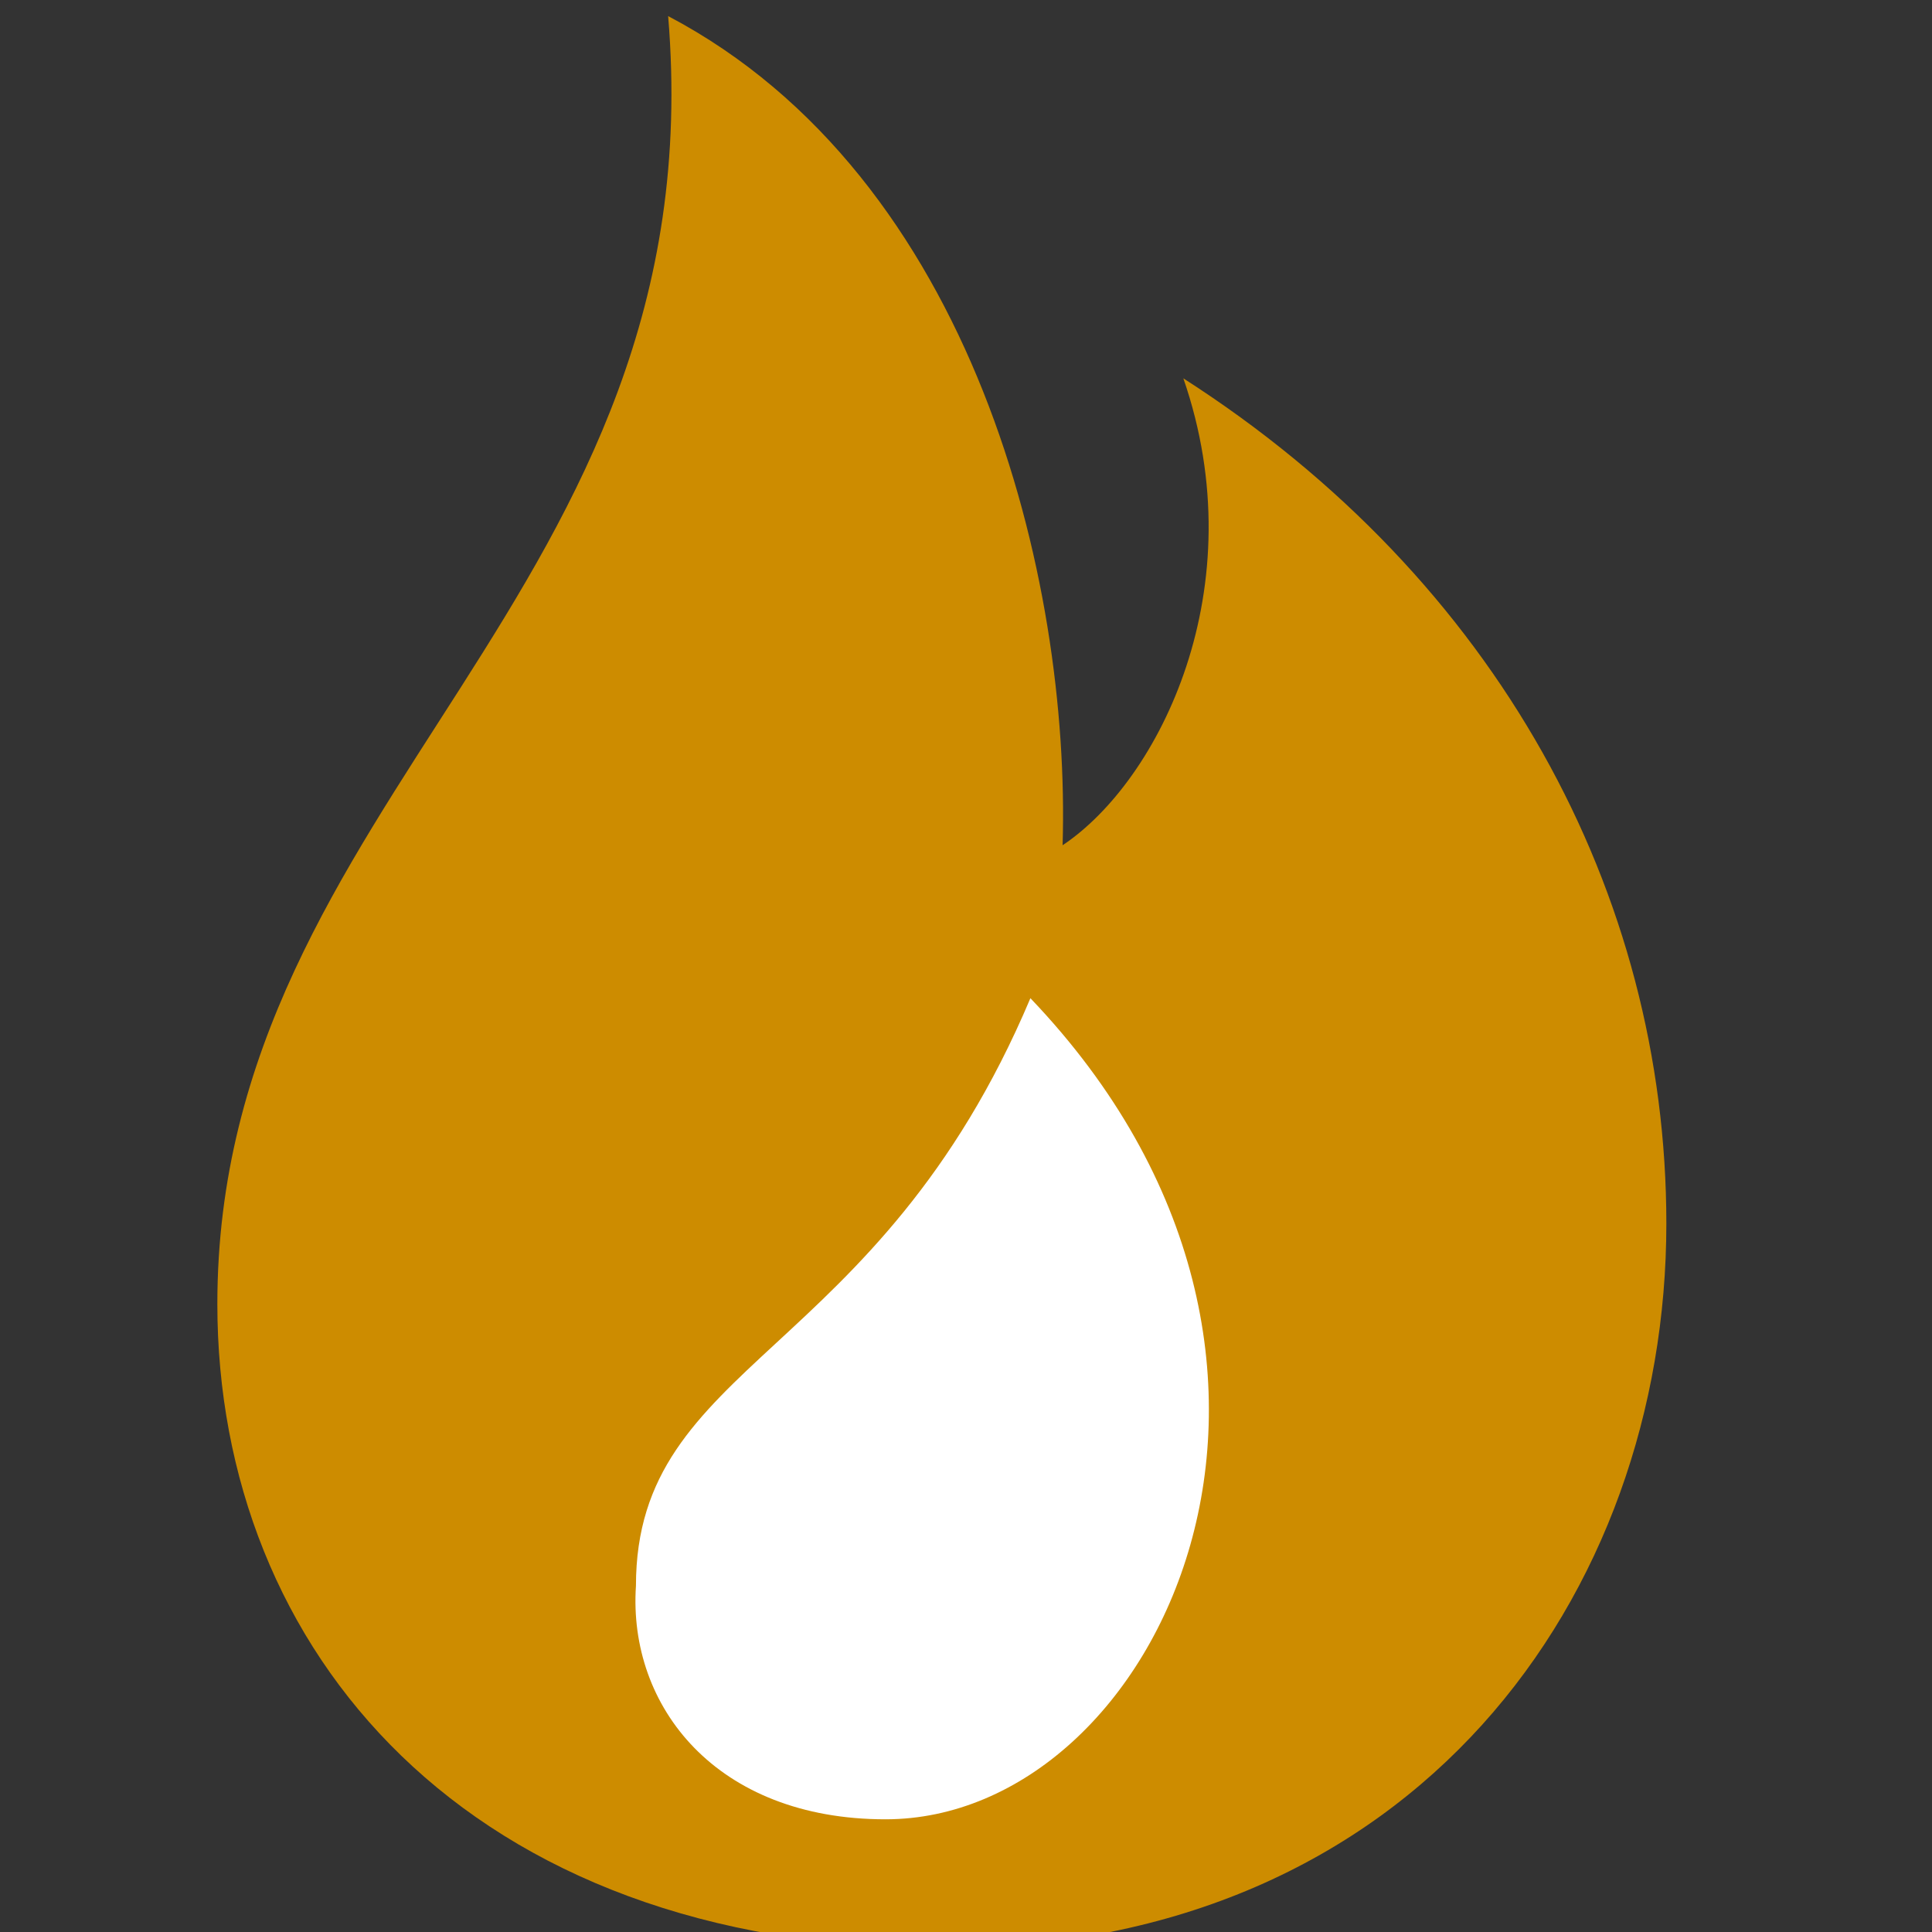
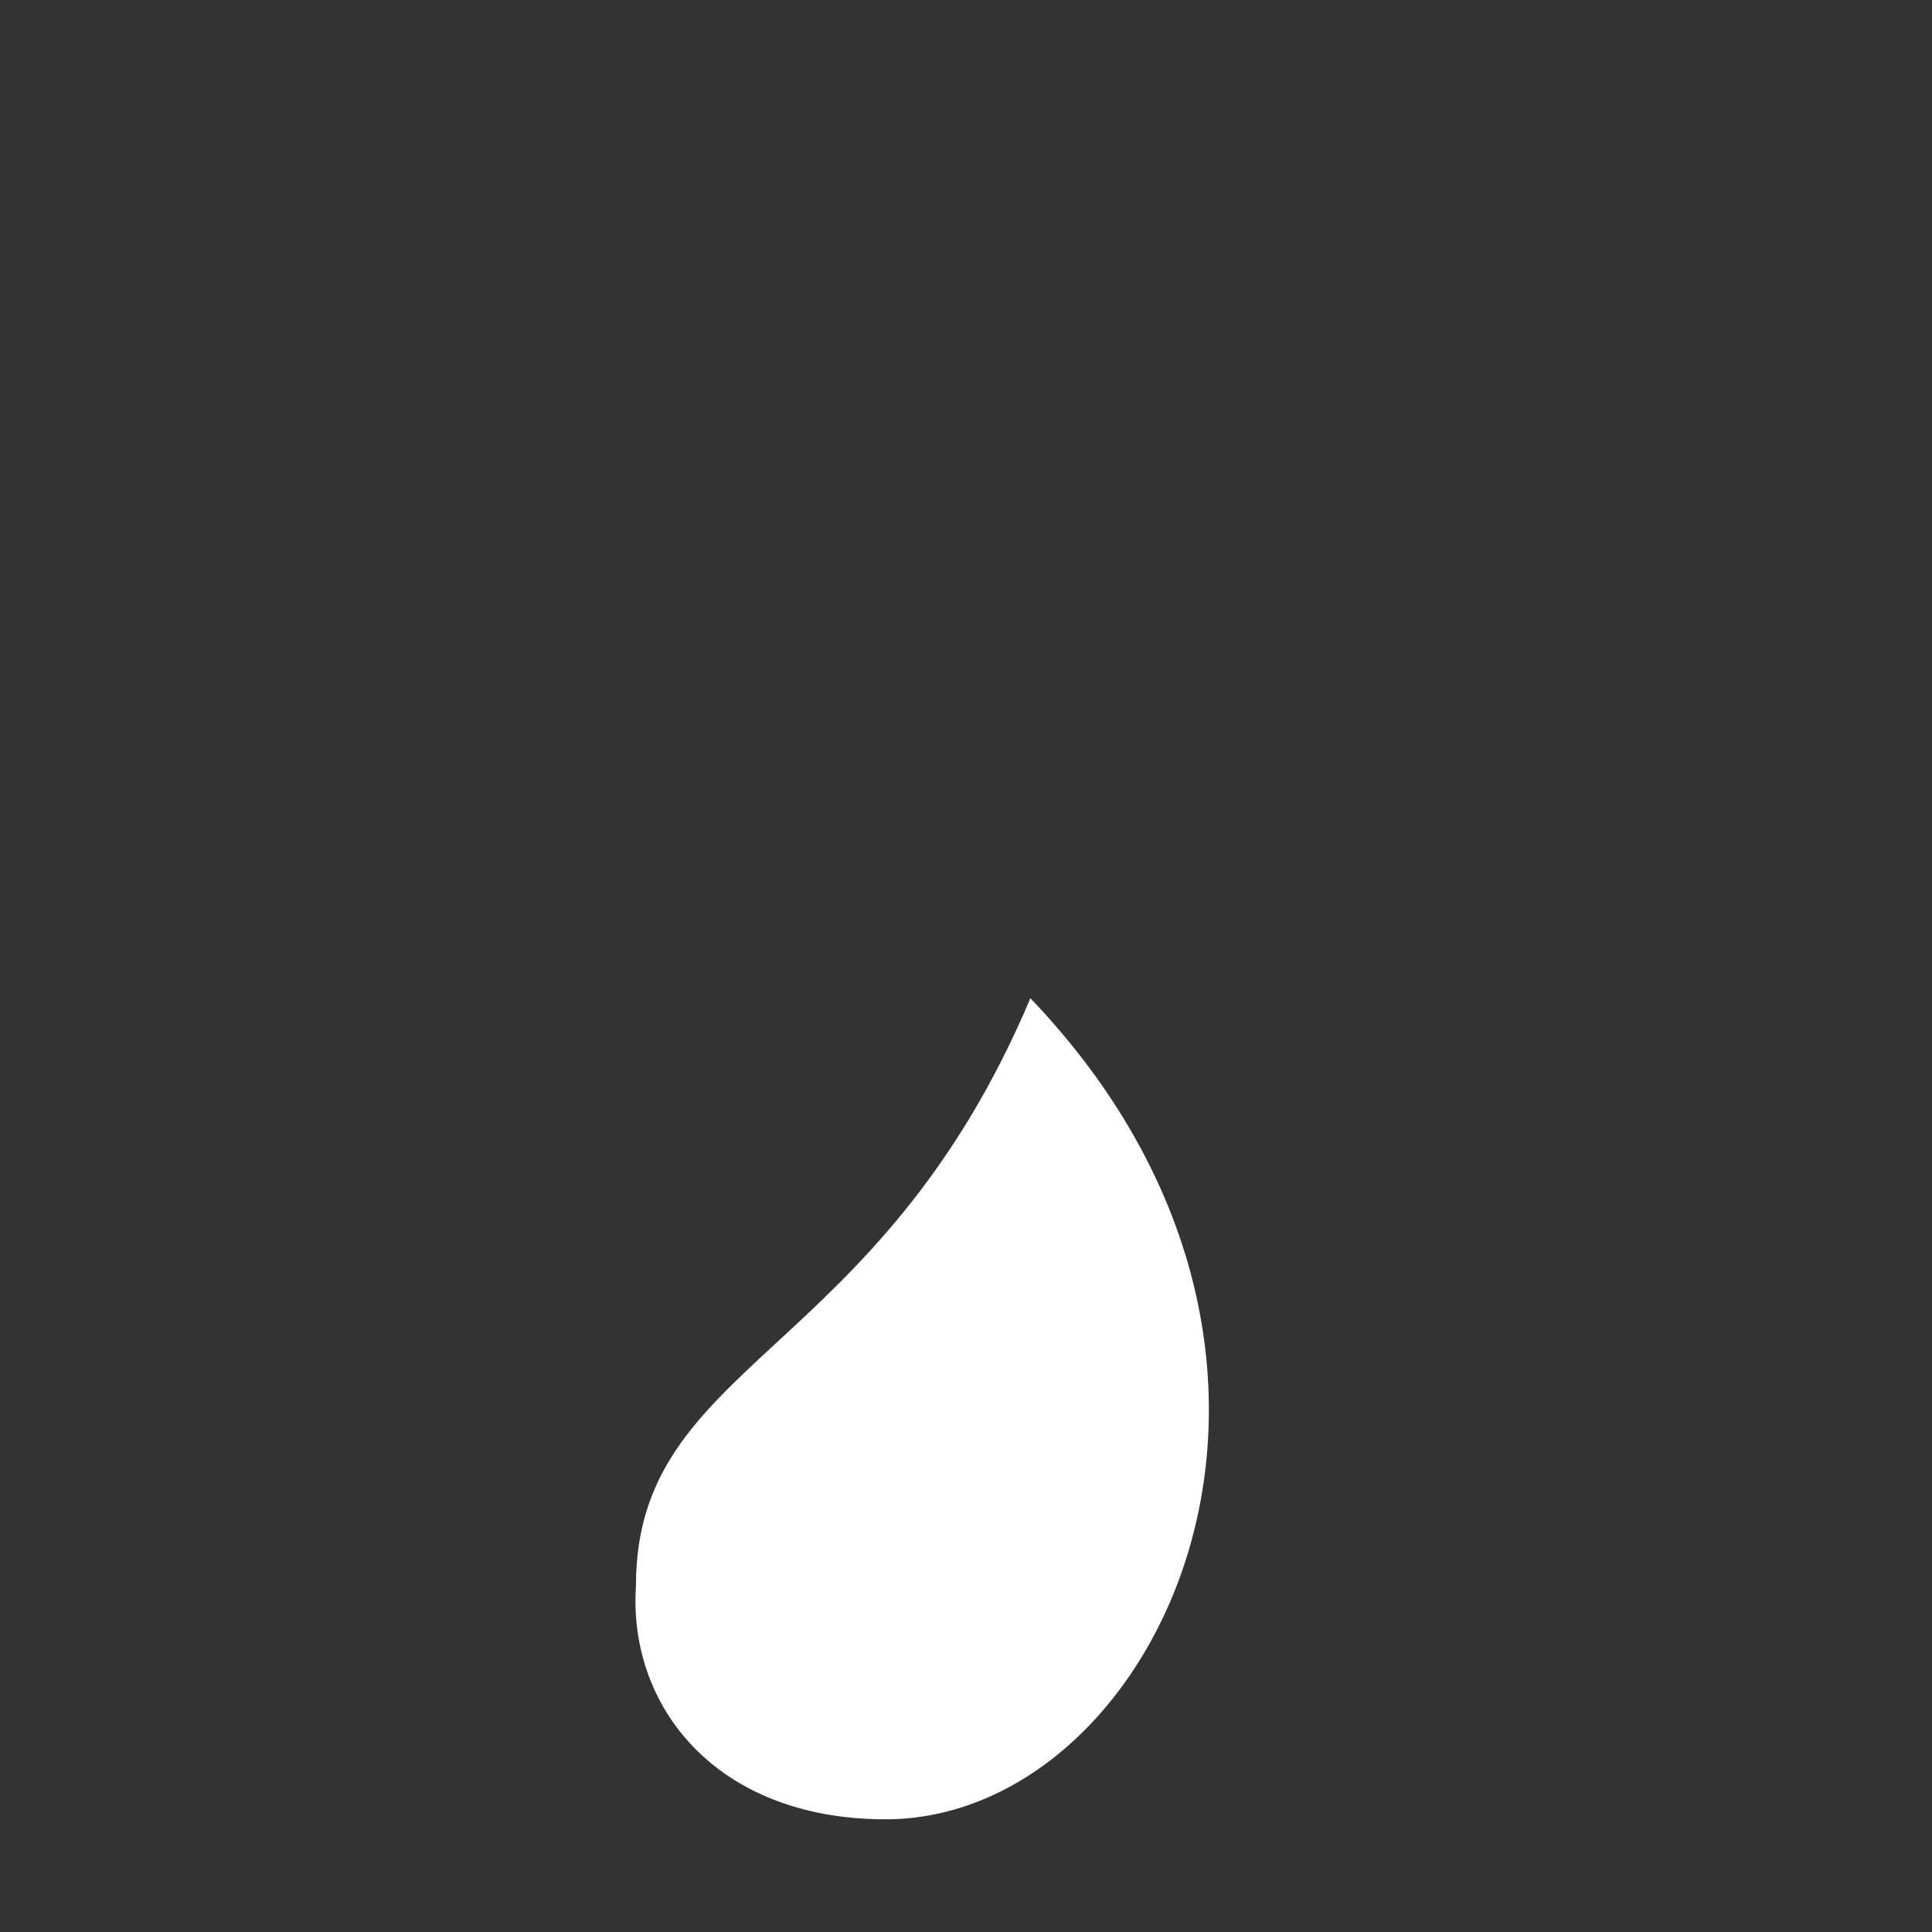
<svg xmlns="http://www.w3.org/2000/svg" version="1.1" id="iconmonstr" x="0px" y="0px" viewBox="0 0 24 24" style="enable-background:new 0 0 24 24;" xml:space="preserve">
  <rect x="0" y="0" width="24" height="24" fill="#333333" stroke="none" />
  <style type="text/css"> .st0{fill-rule:evenodd;clip-rule:evenodd;fill:#CD8C00;} .st1{fill-rule:evenodd;clip-rule:evenodd;fill:#FFFFFF;} </style>
-   <path class="st0" d="M8.3,0.2c0.6,7.2-5.6,9.7-5.6,16c0,4.3,3.1,8,9,8s9-4.4,9-9c0-4.1-2.1-8-6-10.5c0.9,2.6-0.3,5-1.5,5.8 C13.3,7.2,12.1,2.2,8.3,0.2L8.3,0.2z" />
  <path class="st1" d="M12.8,12.4c4.3,4.5,1.6,10.2-1.8,10.2c-2.1,0-3.2-1.4-3.1-2.9C7.9,16.9,10.9,16.9,12.8,12.4L12.8,12.4z" />
</svg>